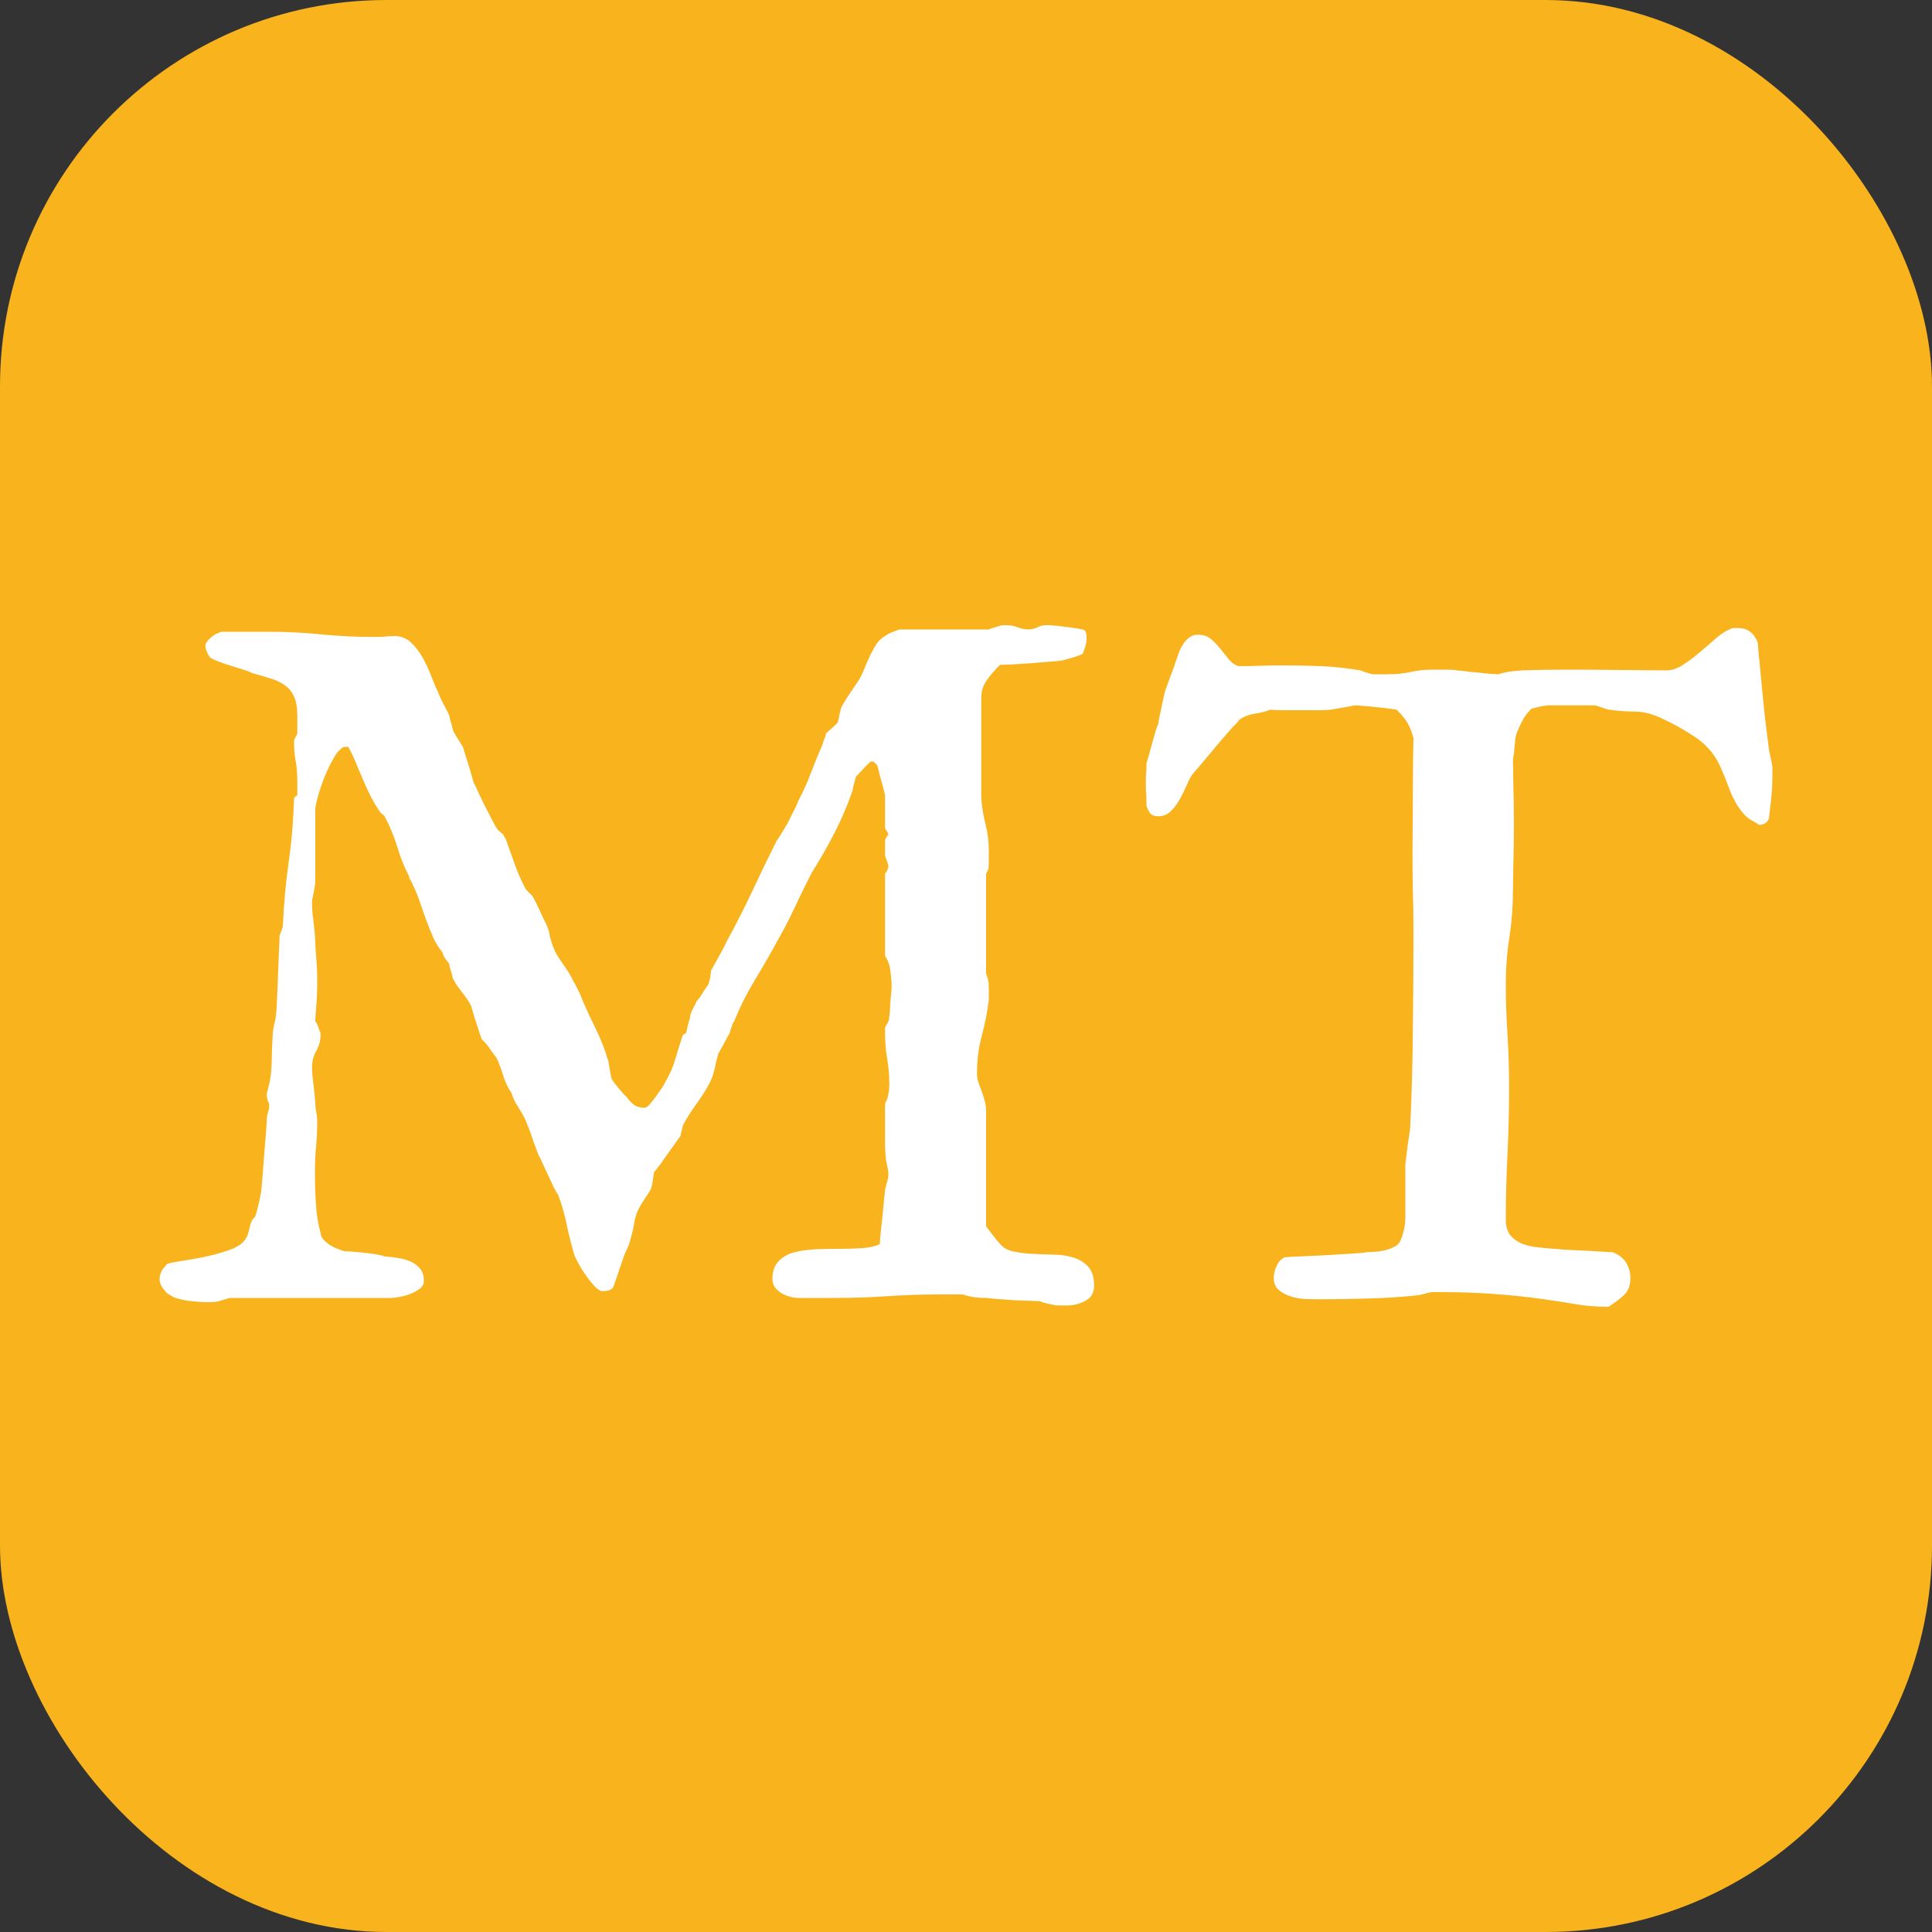
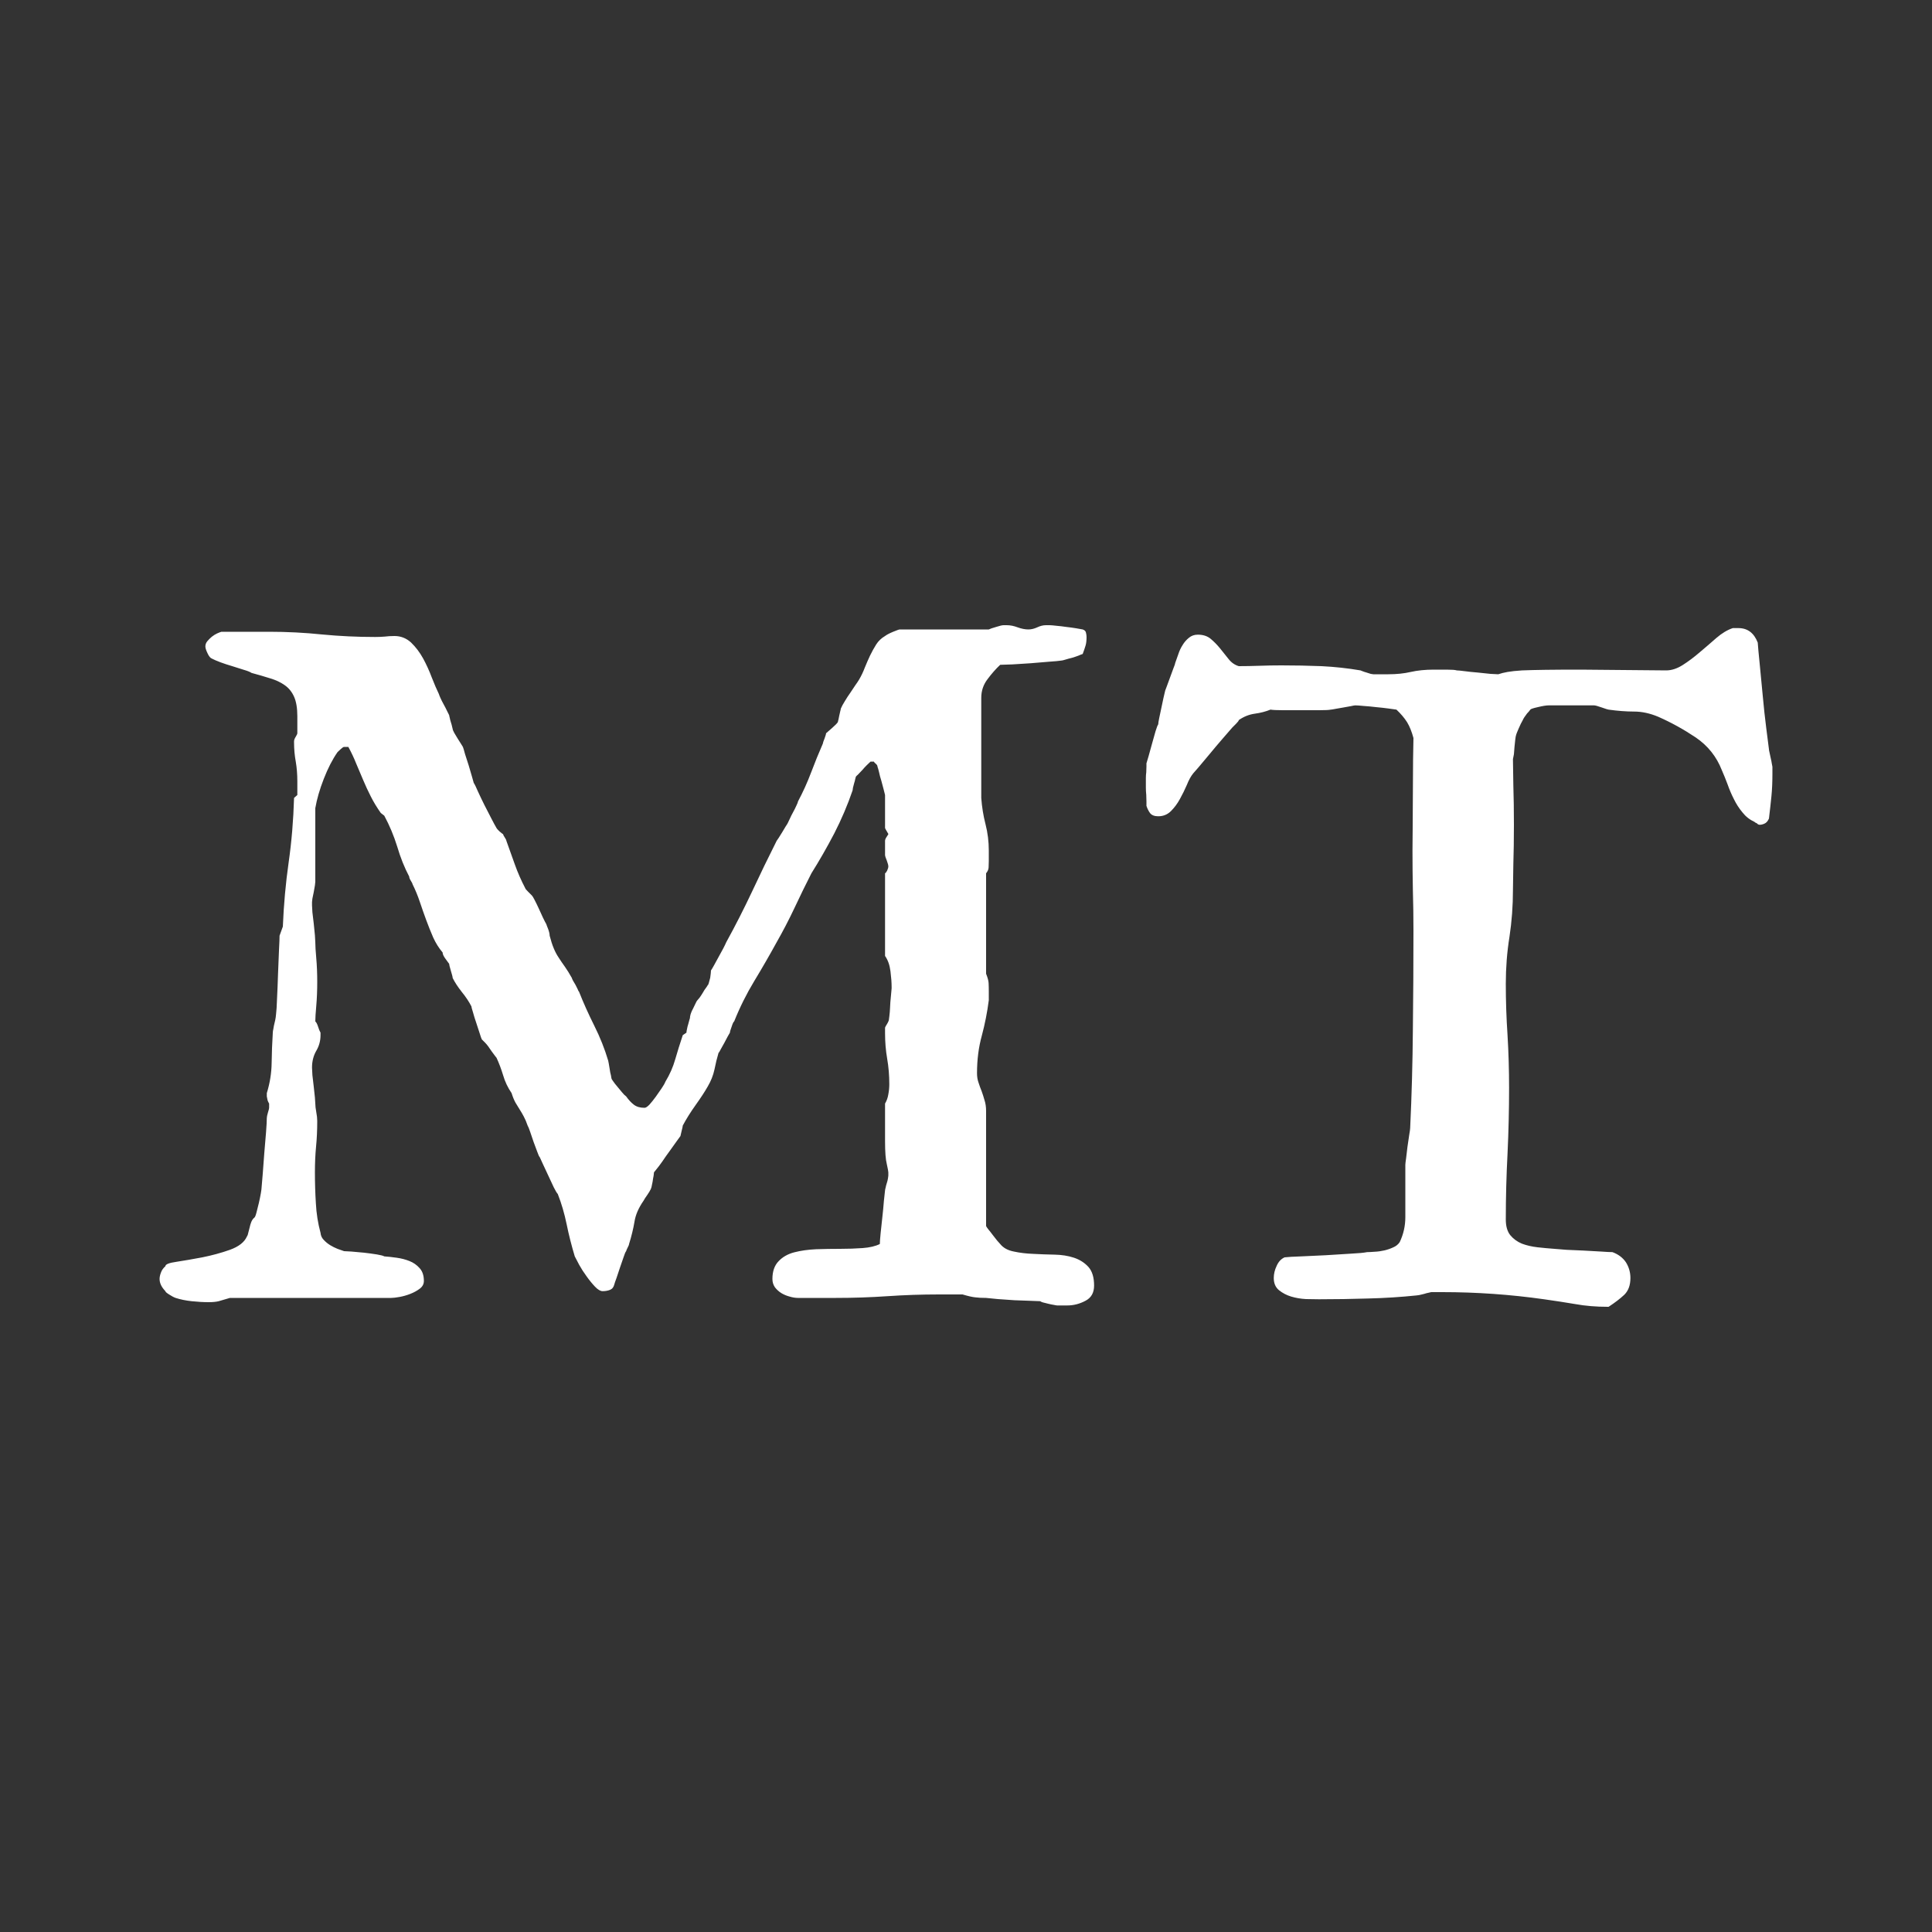
<svg xmlns="http://www.w3.org/2000/svg" width="256" height="256" viewBox="0 0 100 100">
  <rect x="0" y="0" width="100" height="100" fill="#333333" stroke="none" />
-   <rect width="100" height="100" rx="20" fill="#f8b31d" />
  <path fill="#fff" d="M39.98 66.20L39.98 66.20Q39.98 65.61 40.30 65.28Q40.61 64.95 41.11 64.82Q41.61 64.69 42.24 64.66Q42.86 64.64 43.48 64.64Q44.10 64.64 44.65 64.60Q45.20 64.56 45.54 64.39L45.54 64.39Q45.54 64.25 45.58 63.84Q45.62 63.44 45.67 63.00Q45.72 62.56 45.75 62.16Q45.79 61.76 45.81 61.61L45.81 61.61Q45.81 61.58 45.84 61.47Q45.86 61.36 45.90 61.24Q45.94 61.12 45.96 61.00Q45.98 60.88 45.98 60.85L45.98 60.85L45.98 60.80L45.98 60.68Q45.98 60.61 45.90 60.25Q45.81 59.90 45.81 59.07L45.81 59.07L45.81 57.12Q45.94 56.90 45.98 56.64Q46.03 56.38 46.03 56.12L46.03 56.12Q46.03 55.43 45.92 54.80Q45.81 54.16 45.81 53.48L45.81 53.48L45.81 53.19Q45.84 53.11 45.89 53.04L45.89 53.04Q45.98 52.89 45.98 52.87L45.98 52.87Q46.01 52.84 46.03 52.62Q46.06 52.40 46.07 52.14Q46.08 51.87 46.11 51.60Q46.13 51.33 46.15 51.16L46.15 51.16L46.15 51.09Q46.15 50.74 46.09 50.27Q46.03 49.79 45.81 49.48L45.81 49.48L45.81 45.20Q45.86 45.18 45.92 45.06Q45.98 44.93 45.98 44.84L45.98 44.84Q45.98 44.76 45.90 44.54Q45.81 44.32 45.81 44.27L45.81 44.27L45.81 43.96L45.81 43.52Q45.81 43.44 45.89 43.32L45.89 43.32L45.98 43.18Q45.98 43.15 45.96 43.13L45.96 43.13Q45.94 43.10 45.89 43.01L45.89 43.01Q45.84 42.93 45.81 42.86L45.81 42.86L45.81 41.15Q45.79 41.08 45.74 40.87Q45.69 40.66 45.62 40.42Q45.54 40.17 45.50 39.97Q45.45 39.76 45.42 39.69L45.42 39.69Q45.42 39.61 45.34 39.54Q45.25 39.47 45.23 39.42L45.23 39.42L45.08 39.42L45.06 39.42Q44.98 39.49 44.86 39.61Q44.74 39.73 44.63 39.86Q44.52 39.98 44.42 40.08Q44.32 40.17 44.30 40.20L44.30 40.20Q44.30 40.20 44.27 40.31Q44.25 40.42 44.21 40.54Q44.18 40.66 44.15 40.77Q44.13 40.88 44.13 40.91L44.13 40.91Q43.74 42.05 43.18 43.14Q42.61 44.23 42.00 45.20L42.00 45.20Q41.56 46.06 41.13 46.98Q40.69 47.91 40.20 48.77L40.20 48.77Q39.64 49.79 39.04 50.78Q38.44 51.77 38.00 52.87L38.00 52.87Q37.95 52.89 37.87 53.14Q37.78 53.38 37.78 53.45L37.78 53.45Q37.76 53.48 37.67 53.64Q37.59 53.80 37.49 53.98Q37.39 54.16 37.30 54.32Q37.22 54.48 37.19 54.50L37.19 54.50Q37.07 54.90 36.98 55.36Q36.88 55.82 36.63 56.24L36.63 56.24Q36.41 56.63 36.01 57.19Q35.61 57.75 35.34 58.26L35.34 58.26Q35.34 58.31 35.28 58.54Q35.22 58.78 35.22 58.80L35.22 58.80Q35.17 58.87 35.01 59.09Q34.85 59.31 34.66 59.58Q34.46 59.85 34.28 60.12Q34.09 60.39 33.97 60.53L33.97 60.53L33.85 60.68Q33.85 60.73 33.83 60.86Q33.80 61.00 33.78 61.16Q33.75 61.32 33.72 61.45Q33.68 61.58 33.65 61.61L33.65 61.61Q33.65 61.63 33.51 61.84Q33.36 62.05 33.31 62.15L33.31 62.15Q32.92 62.71 32.84 63.24Q32.75 63.78 32.56 64.39L32.56 64.39Q32.56 64.44 32.48 64.59Q32.41 64.73 32.41 64.76L32.41 64.76Q32.36 64.81 32.28 65.06Q32.19 65.32 32.09 65.61Q31.99 65.91 31.91 66.15Q31.82 66.39 31.80 66.47L31.80 66.47Q31.75 66.69 31.58 66.76Q31.41 66.83 31.19 66.83L31.19 66.83Q31.02 66.83 30.80 66.60Q30.58 66.37 30.36 66.06Q30.14 65.76 29.98 65.47Q29.82 65.17 29.75 65.03L29.75 65.03Q29.50 64.20 29.33 63.37Q29.16 62.54 28.87 61.80L28.87 61.80Q28.80 61.73 28.66 61.45Q28.53 61.17 28.38 60.85Q28.23 60.53 28.10 60.25Q27.97 59.97 27.94 59.90L27.94 59.90Q27.89 59.85 27.81 59.62Q27.72 59.39 27.62 59.11Q27.53 58.83 27.44 58.58Q27.36 58.34 27.31 58.26L27.31 58.26Q27.21 57.97 27.11 57.79Q27.01 57.60 26.90 57.43Q26.79 57.26 26.68 57.07Q26.57 56.87 26.48 56.58L26.48 56.58Q26.18 56.14 26.04 55.65Q25.89 55.16 25.70 54.75L25.70 54.75Q25.70 54.75 25.62 54.65Q25.55 54.55 25.45 54.42Q25.35 54.28 25.27 54.16Q25.18 54.04 25.11 53.97L25.11 53.97L24.94 53.80Q24.91 53.75 24.83 53.49Q24.74 53.23 24.65 52.94Q24.55 52.65 24.48 52.39Q24.40 52.14 24.40 52.09L24.40 52.09Q24.21 51.72 23.90 51.34Q23.60 50.96 23.43 50.62L23.43 50.62Q23.43 50.55 23.34 50.26Q23.25 49.96 23.25 49.89L23.25 49.89Q23.21 49.84 23.06 49.63Q22.91 49.43 22.91 49.30L22.91 49.30Q22.62 48.96 22.42 48.52Q22.23 48.08 22.06 47.62Q21.89 47.16 21.73 46.68Q21.57 46.20 21.35 45.76L21.35 45.76Q21.35 45.72 21.26 45.58Q21.18 45.45 21.18 45.37L21.18 45.37Q20.81 44.67 20.56 43.82Q20.30 42.98 19.89 42.22L19.89 42.22L19.71 42.08Q19.40 41.64 19.19 41.22Q18.98 40.81 18.80 40.38Q18.62 39.95 18.44 39.53Q18.27 39.10 18.03 38.66L18.03 38.66L17.88 38.66L17.81 38.66Q17.76 38.66 17.64 38.77Q17.52 38.88 17.47 38.93L17.47 38.93Q17.08 39.49 16.76 40.31Q16.44 41.13 16.32 41.83L16.32 41.83L16.32 45.64Q16.32 45.67 16.30 45.83Q16.27 45.98 16.24 46.17Q16.20 46.35 16.17 46.51Q16.15 46.67 16.15 46.69L16.15 46.69L16.15 46.77L16.15 46.86Q16.15 46.94 16.17 47.22Q16.20 47.50 16.24 47.81Q16.27 48.13 16.30 48.41Q16.32 48.69 16.32 48.77L16.32 48.77Q16.32 49.04 16.37 49.60Q16.42 50.16 16.42 50.82L16.42 50.82Q16.42 51.50 16.37 52.06Q16.32 52.62 16.32 52.87L16.32 52.87Q16.39 52.92 16.46 53.13Q16.52 53.33 16.59 53.45L16.59 53.45L16.59 53.58Q16.59 54.02 16.37 54.39Q16.15 54.77 16.15 55.26L16.15 55.26Q16.15 55.36 16.17 55.65Q16.20 55.94 16.24 56.25Q16.27 56.56 16.30 56.81Q16.32 57.07 16.32 57.12L16.32 57.12Q16.32 57.29 16.37 57.56Q16.42 57.82 16.42 58.02L16.42 58.02Q16.42 58.73 16.36 59.34Q16.30 59.95 16.30 60.68L16.30 60.68Q16.30 61.51 16.35 62.29Q16.39 63.07 16.59 63.81L16.59 63.81Q16.61 64.03 16.76 64.18Q16.91 64.34 17.09 64.45Q17.27 64.56 17.47 64.64Q17.66 64.71 17.81 64.76L17.81 64.76Q17.88 64.76 18.19 64.78Q18.49 64.81 18.85 64.84Q19.20 64.88 19.51 64.93Q19.81 64.98 19.89 65.03L19.89 65.03Q20.18 65.05 20.53 65.10Q20.89 65.15 21.19 65.27Q21.50 65.39 21.72 65.64Q21.94 65.88 21.94 66.30L21.94 66.30Q21.94 66.54 21.73 66.70Q21.52 66.86 21.24 66.97Q20.96 67.08 20.68 67.13Q20.40 67.18 20.25 67.18L20.25 67.18L11.90 67.18Q11.51 67.30 11.32 67.35Q11.12 67.40 10.80 67.40L10.80 67.40Q10.39 67.40 9.92 67.35Q9.46 67.30 9.09 67.18L9.09 67.18Q8.95 67.13 8.75 67.00Q8.56 66.88 8.56 66.83L8.56 66.83Q8.26 66.52 8.26 66.20L8.26 66.20Q8.26 66.05 8.33 65.87Q8.39 65.69 8.56 65.54L8.56 65.54Q8.56 65.39 9.14 65.31Q9.73 65.22 10.47 65.08Q11.22 64.93 11.90 64.69Q12.59 64.44 12.78 64.00L12.78 64.00Q12.83 63.93 12.85 63.81Q12.88 63.68 12.92 63.54Q12.95 63.39 13.01 63.24Q13.07 63.10 13.17 63.02L13.17 63.02Q13.22 62.98 13.28 62.74Q13.34 62.51 13.40 62.26Q13.46 62.00 13.50 61.77Q13.54 61.54 13.54 61.46L13.54 61.46Q13.56 61.27 13.60 60.75Q13.64 60.24 13.68 59.68Q13.73 59.12 13.77 58.61Q13.81 58.09 13.81 57.87L13.81 57.87Q13.81 57.78 13.87 57.58Q13.93 57.39 13.93 57.34L13.93 57.34L13.93 57.24L13.93 57.12Q13.88 57.04 13.85 56.95L13.85 56.95Q13.81 56.75 13.81 56.75L13.81 56.75L13.81 56.70L13.81 56.58Q14.05 55.80 14.06 55.02Q14.07 54.24 14.12 53.45L14.12 53.45Q14.12 53.38 14.15 53.25Q14.17 53.11 14.21 52.95Q14.25 52.80 14.27 52.66Q14.29 52.53 14.29 52.48L14.29 52.48Q14.32 52.26 14.34 51.67Q14.37 51.09 14.39 50.43Q14.42 49.77 14.44 49.19Q14.47 48.62 14.47 48.43L14.47 48.43L14.64 47.96Q14.71 46.25 14.94 44.64Q15.17 43.03 15.22 41.30L15.22 41.30L15.39 41.15L15.39 40.44Q15.39 39.90 15.31 39.43Q15.22 38.95 15.22 38.42L15.22 38.42L15.22 38.37Q15.22 38.27 15.31 38.13Q15.39 38.00 15.39 37.95L15.39 37.95L15.39 37.07Q15.39 36.44 15.22 36.06Q15.05 35.68 14.73 35.46Q14.42 35.24 13.98 35.11Q13.54 34.97 13.02 34.83L13.02 34.83Q12.90 34.75 12.62 34.67Q12.34 34.58 12.02 34.48Q11.71 34.39 11.41 34.28Q11.12 34.17 10.97 34.09L10.97 34.09Q10.85 34.05 10.74 33.81Q10.63 33.58 10.63 33.46L10.63 33.46Q10.63 33.31 10.73 33.19Q10.83 33.07 10.96 32.96Q11.10 32.85 11.23 32.79Q11.36 32.73 11.46 32.70L11.46 32.70L13.93 32.70Q15.32 32.70 16.67 32.84Q18.03 32.97 19.42 32.97L19.42 32.97Q19.67 32.97 19.91 32.95Q20.15 32.92 20.42 32.92L20.42 32.92Q20.91 32.92 21.28 33.26Q21.64 33.61 21.90 34.08Q22.16 34.56 22.35 35.07Q22.55 35.58 22.72 35.93L22.72 35.93Q22.72 35.95 22.79 36.11Q22.86 36.27 22.96 36.45Q23.06 36.63 23.14 36.80Q23.23 36.98 23.25 37.02L23.25 37.02Q23.25 37.05 23.28 37.16Q23.30 37.27 23.34 37.39Q23.38 37.51 23.40 37.61Q23.43 37.71 23.43 37.73L23.43 37.73Q23.43 37.78 23.51 37.93Q23.60 38.07 23.69 38.23Q23.79 38.39 23.88 38.53Q23.96 38.66 23.96 38.66L23.96 38.66Q23.99 38.73 24.07 39.03Q24.16 39.32 24.26 39.62Q24.35 39.93 24.43 40.20Q24.50 40.47 24.52 40.52L24.52 40.52Q24.60 40.64 24.74 40.97Q24.89 41.30 25.07 41.66Q25.26 42.03 25.43 42.36Q25.60 42.69 25.70 42.86L25.70 42.86Q25.70 42.88 25.84 43.02Q25.99 43.15 26.04 43.18L26.04 43.18Q26.06 43.25 26.11 43.32L26.11 43.32Q26.21 43.47 26.21 43.52L26.21 43.52Q26.43 44.13 26.65 44.75Q26.87 45.37 27.19 45.98L27.19 45.98Q27.19 46.01 27.33 46.15Q27.48 46.30 27.53 46.35L27.53 46.35Q27.58 46.40 27.67 46.58Q27.77 46.77 27.88 47.01Q27.99 47.25 28.10 47.49Q28.21 47.72 28.28 47.84L28.28 47.84Q28.28 47.86 28.37 48.08Q28.45 48.30 28.45 48.43L28.45 48.43Q28.55 48.82 28.66 49.08Q28.77 49.35 28.92 49.57Q29.06 49.79 29.24 50.04Q29.41 50.28 29.60 50.62L29.60 50.62Q29.60 50.65 29.66 50.76Q29.72 50.87 29.79 50.98Q29.85 51.09 29.90 51.20Q29.94 51.31 29.97 51.33L29.97 51.33Q30.31 52.19 30.76 53.09Q31.21 53.99 31.48 54.90L31.48 54.90Q31.48 54.92 31.51 55.05Q31.53 55.19 31.56 55.35Q31.58 55.51 31.62 55.65Q31.65 55.80 31.65 55.82L31.65 55.82Q31.65 55.85 31.74 55.97Q31.82 56.09 31.95 56.24Q32.07 56.38 32.19 56.53Q32.31 56.68 32.41 56.75L32.41 56.75Q32.60 57.02 32.81 57.18Q33.02 57.34 33.36 57.34L33.36 57.34Q33.46 57.34 33.62 57.17Q33.78 56.99 33.94 56.77Q34.09 56.56 34.24 56.34Q34.39 56.12 34.44 55.99L34.44 55.99Q34.78 55.43 34.95 54.83Q35.12 54.24 35.34 53.58L35.34 53.58L35.53 53.45Q35.53 53.38 35.56 53.26Q35.58 53.14 35.62 53.02Q35.66 52.89 35.68 52.80Q35.71 52.70 35.71 52.70L35.71 52.70Q35.71 52.62 35.75 52.48Q35.80 52.33 35.88 52.19Q35.95 52.04 36.01 51.92Q36.07 51.79 36.10 51.77L36.10 51.77Q36.12 51.75 36.21 51.64Q36.29 51.53 36.38 51.38Q36.46 51.23 36.55 51.12Q36.63 51.01 36.63 50.99L36.63 50.99Q36.66 50.99 36.69 50.87Q36.73 50.74 36.76 50.61Q36.78 50.48 36.79 50.37Q36.80 50.26 36.80 50.23L36.80 50.23Q36.85 50.16 36.96 49.96Q37.07 49.77 37.19 49.54Q37.32 49.30 37.43 49.10Q37.54 48.89 37.59 48.77L37.59 48.77Q38.29 47.50 38.93 46.14Q39.56 44.79 40.20 43.52L40.20 43.52Q40.22 43.49 40.31 43.36Q40.39 43.23 40.49 43.07Q40.59 42.91 40.67 42.77Q40.76 42.64 40.78 42.59L40.78 42.59Q40.81 42.54 40.88 42.38Q40.95 42.22 41.05 42.04Q41.15 41.86 41.22 41.70Q41.30 41.54 41.30 41.49L41.30 41.49Q41.69 40.76 41.98 39.99Q42.27 39.22 42.59 38.49L42.59 38.49Q42.59 38.44 42.68 38.22Q42.76 38.00 42.76 37.95L42.76 37.95Q42.81 37.90 43.07 37.68Q43.32 37.46 43.37 37.37L43.37 37.37Q43.37 37.34 43.40 37.24Q43.42 37.15 43.44 37.04Q43.47 36.93 43.49 36.82Q43.52 36.71 43.52 36.68L43.52 36.68Q43.59 36.51 43.73 36.29Q43.86 36.07 44.01 35.86Q44.15 35.66 44.27 35.47Q44.40 35.29 44.47 35.17L44.47 35.17Q44.64 34.88 44.76 34.56Q44.89 34.24 45.03 33.94Q45.18 33.63 45.35 33.36Q45.52 33.09 45.81 32.92L45.81 32.92Q45.94 32.82 46.23 32.70Q46.52 32.58 46.57 32.58L46.57 32.58L51.18 32.58Q51.28 32.53 51.56 32.45Q51.84 32.36 51.94 32.36L51.94 32.36L52.11 32.36Q52.38 32.36 52.67 32.47Q52.97 32.58 53.23 32.58L53.23 32.58Q53.45 32.58 53.69 32.47Q53.92 32.36 54.14 32.36L54.14 32.36L54.33 32.36Q54.43 32.36 54.68 32.39Q54.92 32.41 55.19 32.45Q55.46 32.48 55.70 32.52Q55.94 32.56 56.04 32.58L56.04 32.58Q56.19 32.63 56.21 32.75Q56.24 32.87 56.24 32.97L56.24 32.97Q56.24 33.24 56.19 33.41Q56.14 33.58 56.04 33.85L56.04 33.85Q55.97 33.87 55.81 33.94Q55.65 34.00 55.48 34.05Q55.31 34.09 55.15 34.14Q54.99 34.19 54.94 34.19L54.94 34.19Q54.75 34.22 54.30 34.25Q53.85 34.29 53.34 34.33Q52.84 34.36 52.39 34.39Q51.94 34.41 51.77 34.41L51.77 34.41Q51.43 34.73 51.11 35.16Q50.79 35.58 50.79 36.12L50.79 36.12L50.79 38.66L50.79 41.30Q50.84 42.00 51.01 42.66Q51.18 43.32 51.18 44.03L51.18 44.03L51.18 44.57Q51.18 44.74 51.17 44.90Q51.16 45.06 51.04 45.20L51.04 45.20L51.04 50.40Q51.16 50.70 51.17 50.88Q51.18 51.06 51.18 51.33L51.18 51.33L51.18 51.77Q51.06 52.70 50.82 53.60Q50.57 54.50 50.57 55.55L50.57 55.55Q50.57 55.82 50.65 56.04Q50.72 56.26 50.81 56.48Q50.89 56.70 50.96 56.95Q51.04 57.19 51.04 57.51L51.04 57.51L51.04 63.46Q51.06 63.51 51.17 63.65Q51.28 63.78 51.39 63.93Q51.50 64.07 51.61 64.21Q51.72 64.34 51.77 64.39L51.77 64.39Q52.01 64.69 52.48 64.78Q52.94 64.88 53.48 64.90Q54.02 64.93 54.58 64.94Q55.14 64.95 55.59 65.10Q56.04 65.25 56.34 65.58Q56.63 65.91 56.63 66.54L56.63 66.54Q56.63 67.10 56.18 67.33Q55.73 67.57 55.24 67.57L55.24 67.57L54.72 67.57Q54.68 67.57 54.54 67.54Q54.41 67.52 54.25 67.48Q54.09 67.44 53.97 67.41Q53.85 67.37 53.85 67.35L53.85 67.35Q53.72 67.35 53.34 67.33Q52.97 67.32 52.51 67.30Q52.06 67.27 51.65 67.24Q51.23 67.20 51.04 67.18L51.04 67.18Q50.70 67.18 50.48 67.15Q50.26 67.13 49.82 67.00L49.82 67.00L48.60 67.00Q47.25 67.00 45.94 67.09Q44.62 67.18 43.27 67.18L43.27 67.18L41.30 67.18Q41.10 67.18 40.87 67.11Q40.64 67.05 40.44 66.93Q40.25 66.81 40.11 66.63Q39.98 66.44 39.98 66.20ZM74.65 66.88L74.65 66.88L74.08 66.88Q74.06 66.88 73.95 66.91Q73.84 66.93 73.72 66.97Q73.60 67.00 73.47 67.03Q73.35 67.05 73.33 67.05L73.33 67.05Q72.08 67.18 70.81 67.21Q69.54 67.25 68.27 67.25L68.27 67.25Q68.01 67.25 67.60 67.24Q67.20 67.22 66.83 67.11Q66.47 67.00 66.20 66.78Q65.93 66.56 65.93 66.15L65.93 66.15Q65.93 65.83 66.08 65.52Q66.22 65.20 66.49 65.08L66.49 65.08Q66.74 65.05 67.35 65.03Q67.96 65.00 68.63 64.97Q69.30 64.93 69.91 64.89Q70.52 64.86 70.76 64.81L70.76 64.81Q70.91 64.81 71.15 64.79Q71.40 64.78 71.66 64.72Q71.91 64.66 72.12 64.56Q72.33 64.47 72.45 64.29L72.45 64.29Q72.74 63.68 72.74 63.00L72.74 63.00L72.74 62.24L72.74 60.29Q72.74 60.22 72.78 59.95Q72.81 59.68 72.85 59.36Q72.89 59.05 72.94 58.75Q72.99 58.46 72.99 58.39L72.99 58.39Q73.11 55.85 73.13 53.28Q73.16 50.72 73.16 48.18L73.16 48.18Q73.16 47.11 73.13 46.08Q73.11 45.06 73.11 44.03L73.11 44.03Q73.11 43.66 73.12 42.82Q73.13 41.98 73.13 41.06Q73.13 40.15 73.14 39.33Q73.16 38.51 73.16 38.20L73.16 38.20Q73.03 37.71 72.83 37.38Q72.62 37.05 72.28 36.73L72.28 36.73Q72.16 36.71 71.85 36.67Q71.55 36.63 71.22 36.60Q70.89 36.56 70.58 36.54Q70.28 36.51 70.15 36.51L70.15 36.51Q70.10 36.51 69.92 36.55Q69.74 36.58 69.53 36.62Q69.32 36.66 69.13 36.69Q68.93 36.73 68.88 36.73L68.88 36.73Q68.74 36.76 68.29 36.76Q67.83 36.76 67.32 36.76L67.32 36.76Q66.83 36.76 66.39 36.76Q65.95 36.76 65.76 36.73L65.76 36.73Q65.39 36.88 64.95 36.94Q64.51 37.00 64.12 37.27L64.12 37.27Q64.12 37.32 63.98 37.46Q63.83 37.61 63.78 37.66L63.78 37.66Q63.59 37.88 63.26 38.26Q62.93 38.64 62.61 39.03Q62.29 39.42 62.04 39.71Q61.78 40.00 61.76 40.03L61.76 40.03Q61.58 40.25 61.43 40.63Q61.27 41.00 61.07 41.36Q60.88 41.71 60.61 41.98Q60.34 42.25 59.95 42.25L59.95 42.25Q59.66 42.25 59.53 42.09Q59.41 41.93 59.34 41.71L59.34 41.71Q59.34 41.64 59.34 41.48Q59.34 41.32 59.33 41.14Q59.31 40.95 59.31 40.77Q59.31 40.59 59.31 40.52L59.31 40.52Q59.31 40.44 59.31 40.28Q59.31 40.12 59.33 39.97Q59.34 39.81 59.34 39.67Q59.34 39.54 59.34 39.51L59.34 39.51Q59.36 39.44 59.45 39.14Q59.53 38.83 59.63 38.49Q59.73 38.15 59.81 37.85Q59.90 37.56 59.95 37.49L59.95 37.49Q59.95 37.41 60.00 37.17Q60.05 36.93 60.11 36.65Q60.17 36.36 60.22 36.13Q60.27 35.90 60.29 35.83L60.29 35.83Q60.29 35.78 60.38 35.56Q60.46 35.34 60.56 35.07Q60.66 34.80 60.74 34.58Q60.83 34.36 60.83 34.31L60.83 34.31Q60.90 34.12 60.99 33.86Q61.07 33.61 61.21 33.39Q61.34 33.17 61.54 33.01Q61.73 32.85 62.00 32.85L62.00 32.85Q62.41 32.85 62.67 33.07Q62.93 33.29 63.15 33.56Q63.37 33.83 63.59 34.11Q63.81 34.39 64.12 34.48L64.12 34.48Q64.64 34.48 65.20 34.46Q65.76 34.44 66.32 34.44L66.32 34.44Q67.37 34.44 68.40 34.48Q69.42 34.53 70.42 34.70L70.42 34.70Q70.42 34.70 70.52 34.74Q70.62 34.78 70.73 34.81Q70.84 34.85 70.95 34.88Q71.06 34.90 71.08 34.90L71.08 34.90L71.86 34.90Q72.50 34.90 73.02 34.78Q73.55 34.66 74.21 34.66L74.21 34.66Q74.30 34.66 74.49 34.66Q74.67 34.66 74.87 34.66Q75.06 34.66 75.21 34.67Q75.35 34.68 75.40 34.70L75.40 34.70Q75.50 34.70 75.81 34.74Q76.11 34.78 76.48 34.81Q76.84 34.85 77.15 34.88Q77.45 34.90 77.55 34.90L77.55 34.90Q77.75 34.83 78.03 34.78Q78.31 34.73 78.78 34.70Q79.26 34.68 79.99 34.67Q80.73 34.66 81.82 34.66L81.82 34.66L86.24 34.70Q86.66 34.70 87.10 34.42Q87.54 34.14 87.98 33.76Q88.42 33.39 88.84 33.02Q89.27 32.65 89.69 32.51L89.69 32.51L89.98 32.51Q90.69 32.51 90.98 33.26L90.98 33.26Q91.00 33.56 91.08 34.35Q91.15 35.14 91.24 36.02Q91.32 36.90 91.42 37.68Q91.52 38.46 91.56 38.78L91.56 38.78Q91.56 38.83 91.59 38.95Q91.61 39.07 91.65 39.23Q91.69 39.39 91.71 39.53Q91.74 39.66 91.74 39.69L91.74 39.69L91.74 40.05Q91.74 40.69 91.69 41.20Q91.64 41.71 91.56 42.37L91.56 42.37Q91.47 42.57 91.33 42.63Q91.20 42.69 91.08 42.69L91.08 42.69Q91.00 42.69 90.93 42.61L90.93 42.61Q90.86 42.59 90.81 42.54L90.81 42.54Q90.44 42.37 90.19 42.05Q89.93 41.74 89.75 41.37Q89.56 41.00 89.42 40.60Q89.27 40.20 89.12 39.86L89.12 39.86Q88.71 38.81 87.77 38.17Q86.83 37.54 85.83 37.10L85.83 37.10Q85.19 36.83 84.58 36.83Q83.97 36.83 83.26 36.73L83.26 36.73Q83.22 36.73 82.91 36.62Q82.60 36.51 82.51 36.51L82.51 36.51L81.41 36.51L80.16 36.51Q79.97 36.51 79.60 36.60Q79.24 36.68 79.21 36.73L79.21 36.73Q79.14 36.83 79.04 36.93L79.04 36.93Q78.87 37.15 78.82 37.27L78.82 37.27Q78.72 37.44 78.60 37.72Q78.48 38.00 78.48 38.02L78.48 38.02Q78.45 38.10 78.43 38.28Q78.41 38.46 78.39 38.66Q78.38 38.85 78.36 39.04Q78.33 39.22 78.31 39.29L78.31 39.29Q78.31 39.69 78.33 40.64Q78.36 41.59 78.36 42.69L78.36 42.69Q78.36 43.79 78.33 44.75Q78.31 45.72 78.31 46.06L78.31 46.06Q78.31 47.30 78.13 48.49Q77.94 49.67 77.94 50.92L77.94 50.92Q77.94 52.26 78.03 53.59Q78.11 54.92 78.11 56.31L78.11 56.31Q78.11 58.00 78.03 59.70Q77.94 61.41 77.94 63.12L77.94 63.12Q77.94 63.64 78.17 63.93Q78.41 64.22 78.77 64.37Q79.14 64.51 79.59 64.56Q80.04 64.61 80.46 64.64L80.46 64.64Q80.65 64.66 81.08 64.69Q81.51 64.71 81.98 64.73Q82.46 64.76 82.87 64.78Q83.29 64.81 83.46 64.81L83.46 64.81Q83.92 64.98 84.16 65.34Q84.39 65.71 84.39 66.15L84.39 66.15Q84.39 66.71 84.07 67.02Q83.75 67.32 83.26 67.64L83.26 67.64L83.22 67.64Q82.31 67.64 81.54 67.50Q80.77 67.37 79.92 67.25L79.92 67.25Q77.31 66.88 74.65 66.88Z" />
</svg>